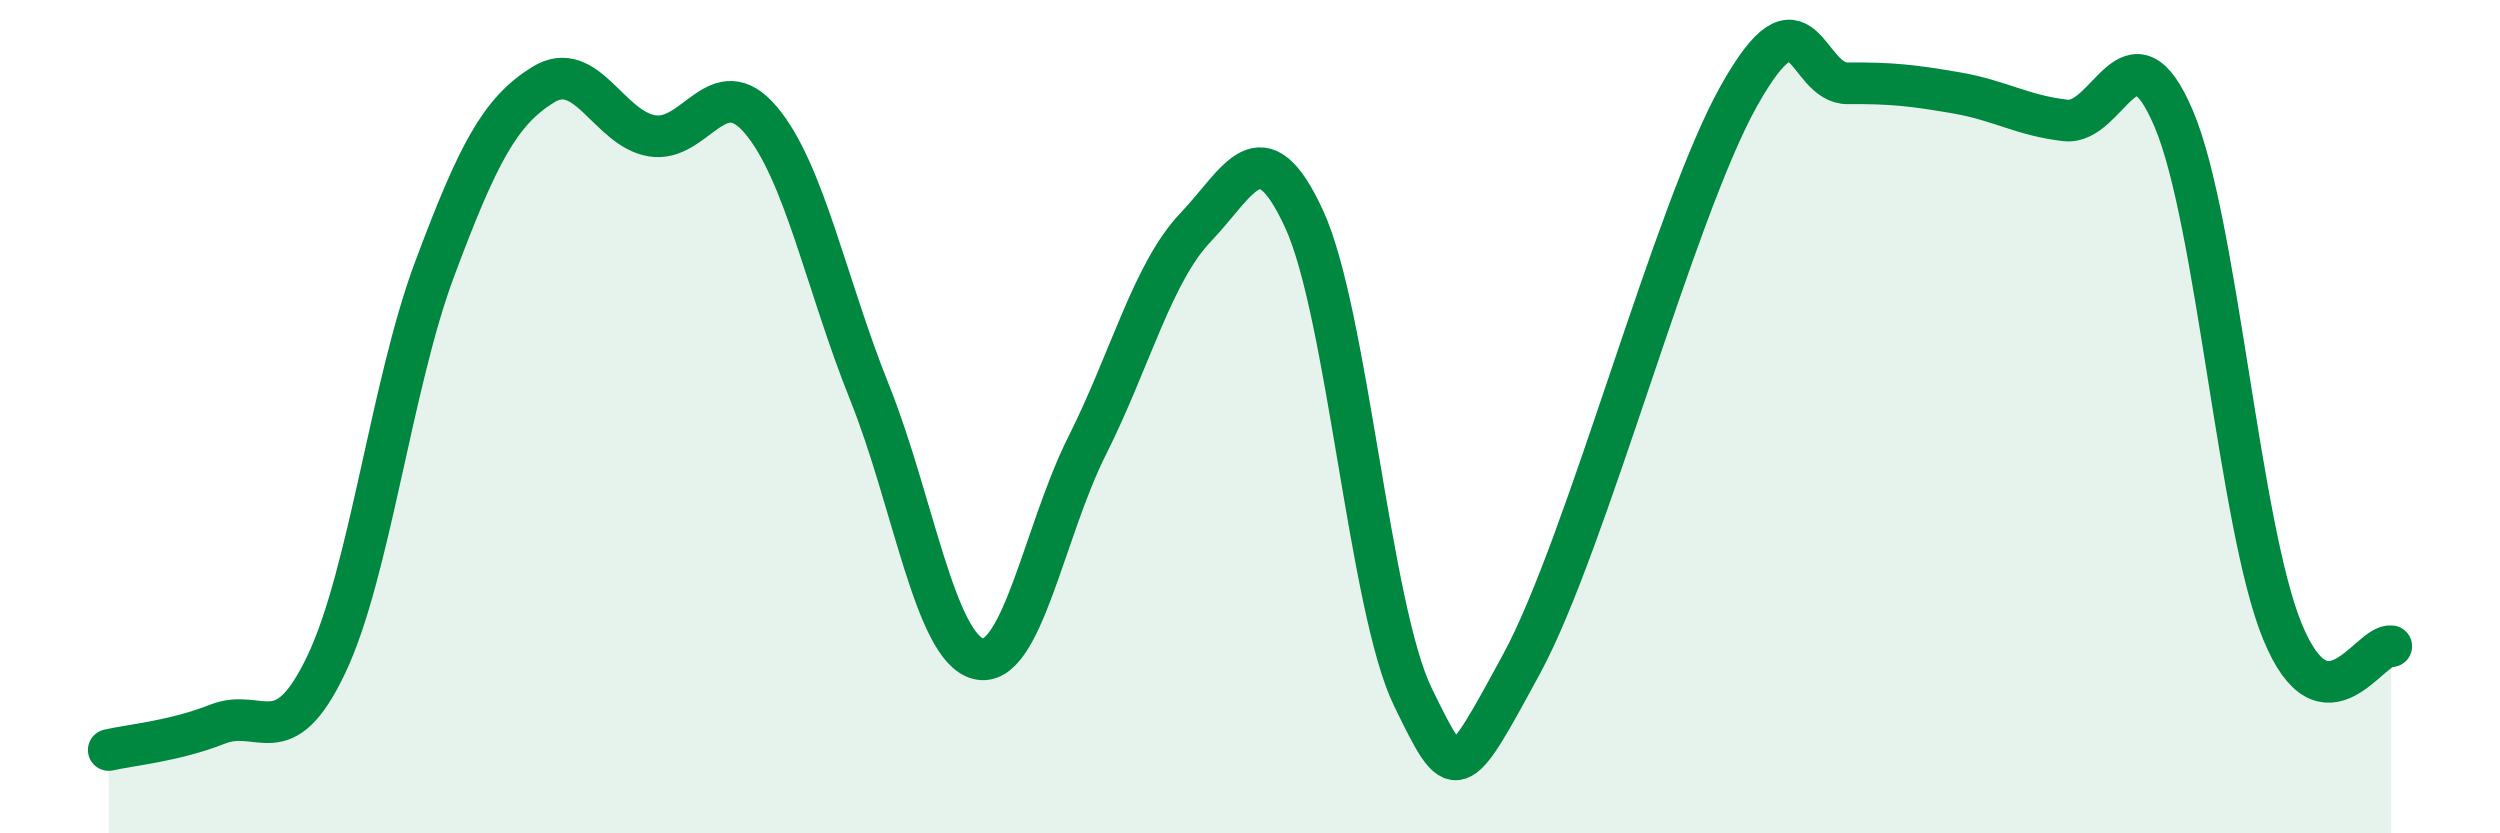
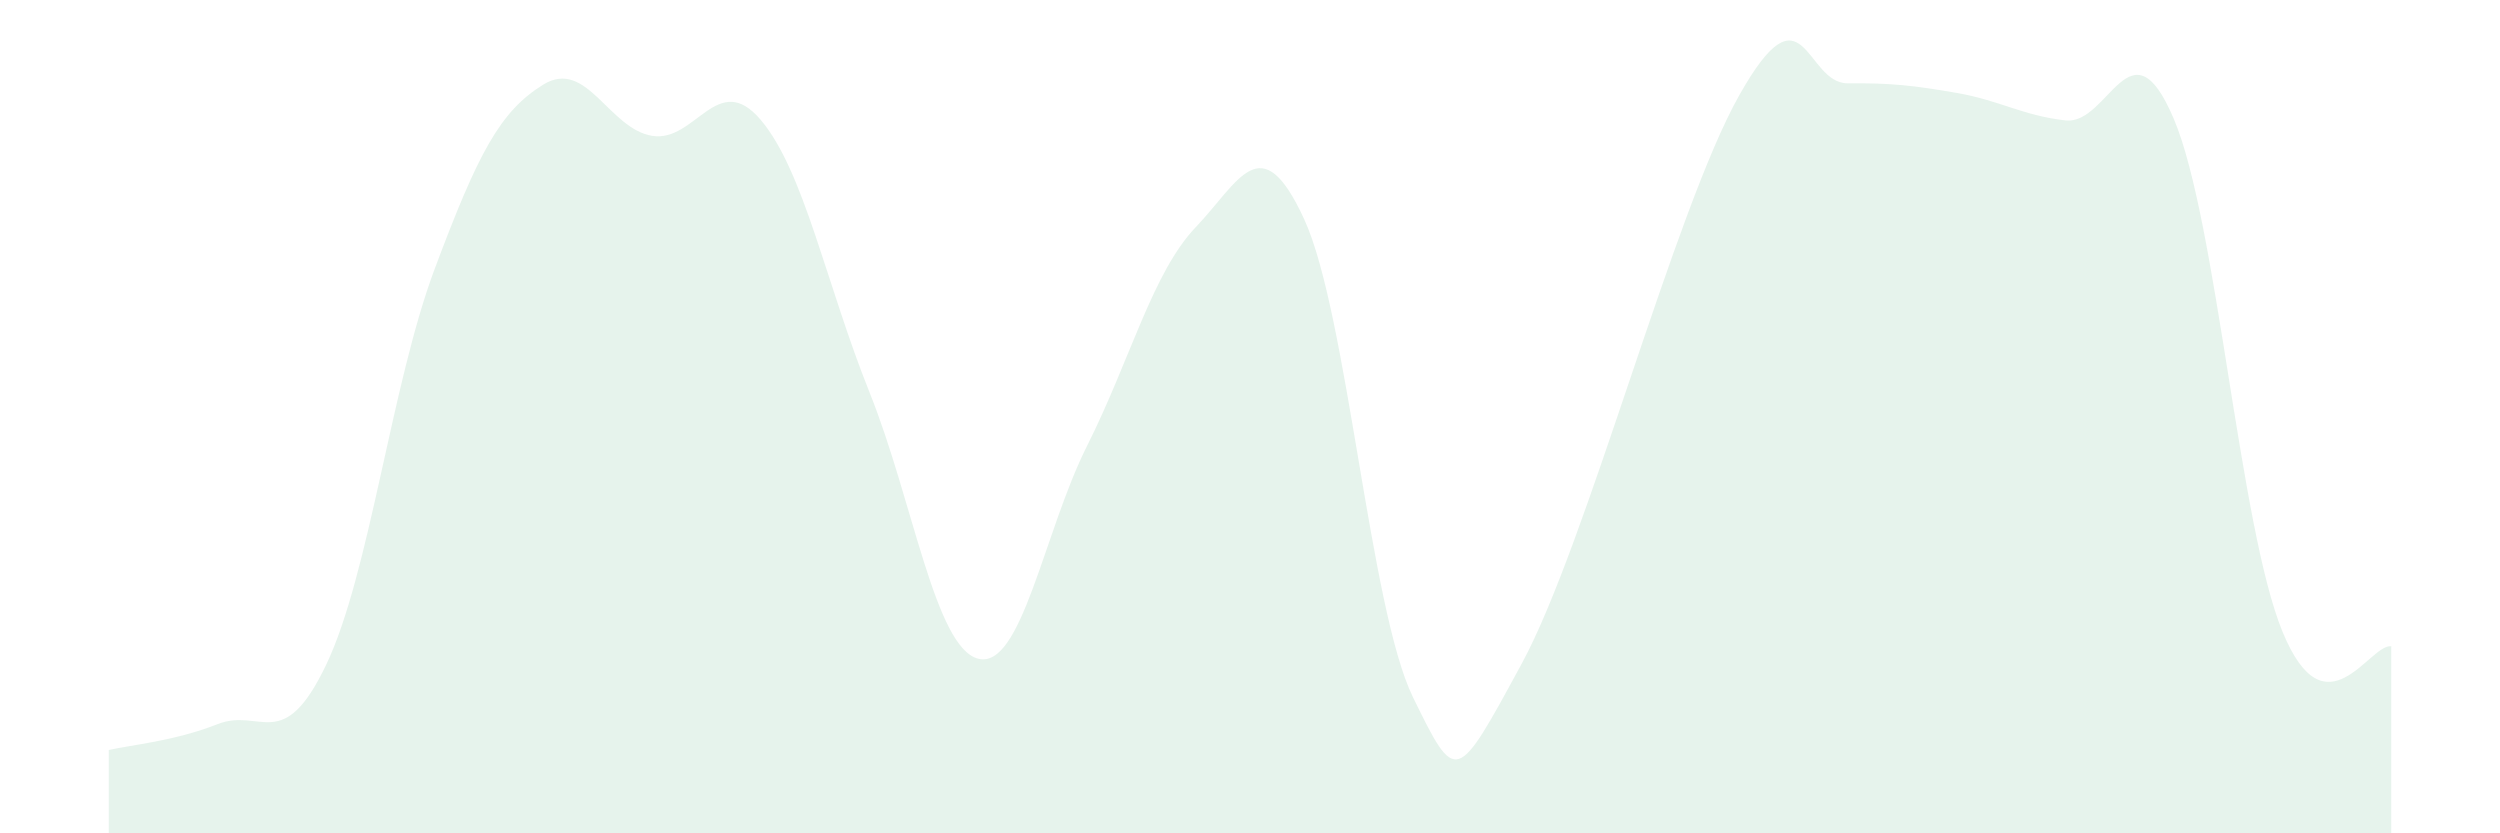
<svg xmlns="http://www.w3.org/2000/svg" width="60" height="20" viewBox="0 0 60 20">
  <path d="M 2.61,18 C 3.13,17.88 4.18,17.79 5.22,17.38 C 6.26,16.97 6.79,18.13 7.83,15.95 C 8.87,13.77 9.39,9.24 10.43,6.46 C 11.47,3.68 12,2.67 13.04,2.03 C 14.08,1.39 14.61,3.09 15.65,3.26 C 16.69,3.43 17.22,1.65 18.26,2.88 C 19.3,4.11 19.83,6.83 20.87,9.42 C 21.91,12.01 22.44,15.55 23.48,15.81 C 24.52,16.07 25.05,12.77 26.09,10.7 C 27.13,8.63 27.66,6.54 28.7,5.45 C 29.74,4.36 30.26,3 31.3,5.26 C 32.34,7.52 32.87,14.6 33.91,16.73 C 34.95,18.86 34.95,18.82 36.52,15.93 C 38.09,13.04 40.17,5.08 41.74,2.29 C 43.31,-0.5 43.31,2.01 44.35,2 C 45.39,1.99 45.92,2.05 46.96,2.23 C 48,2.41 48.53,2.77 49.57,2.89 C 50.61,3.01 51.13,0.4 52.17,2.85 C 53.21,5.3 53.74,12.63 54.78,15.16 C 55.82,17.69 56.87,15.44 57.39,15.51L57.39 20L2.61 20Z" fill="#008740" opacity="0.1" stroke-linecap="round" stroke-linejoin="round" />
-   <path d="M 2.61,18 C 3.13,17.88 4.18,17.79 5.22,17.38 C 6.26,16.97 6.79,18.13 7.83,15.95 C 8.87,13.77 9.39,9.24 10.43,6.46 C 11.47,3.68 12,2.67 13.04,2.03 C 14.08,1.39 14.61,3.09 15.65,3.26 C 16.69,3.43 17.22,1.65 18.26,2.88 C 19.3,4.11 19.83,6.83 20.87,9.42 C 21.91,12.01 22.44,15.55 23.48,15.81 C 24.52,16.07 25.05,12.77 26.09,10.7 C 27.13,8.63 27.66,6.54 28.7,5.45 C 29.74,4.36 30.26,3 31.3,5.26 C 32.34,7.52 32.87,14.6 33.91,16.73 C 34.95,18.86 34.95,18.82 36.52,15.93 C 38.09,13.04 40.17,5.08 41.74,2.29 C 43.31,-0.5 43.31,2.01 44.35,2 C 45.39,1.99 45.92,2.05 46.96,2.23 C 48,2.41 48.53,2.77 49.57,2.89 C 50.61,3.01 51.13,0.4 52.17,2.85 C 53.21,5.3 53.74,12.63 54.78,15.16 C 55.82,17.69 56.87,15.44 57.39,15.51" stroke="#008740" stroke-width="1" fill="none" stroke-linecap="round" stroke-linejoin="round" />
</svg>